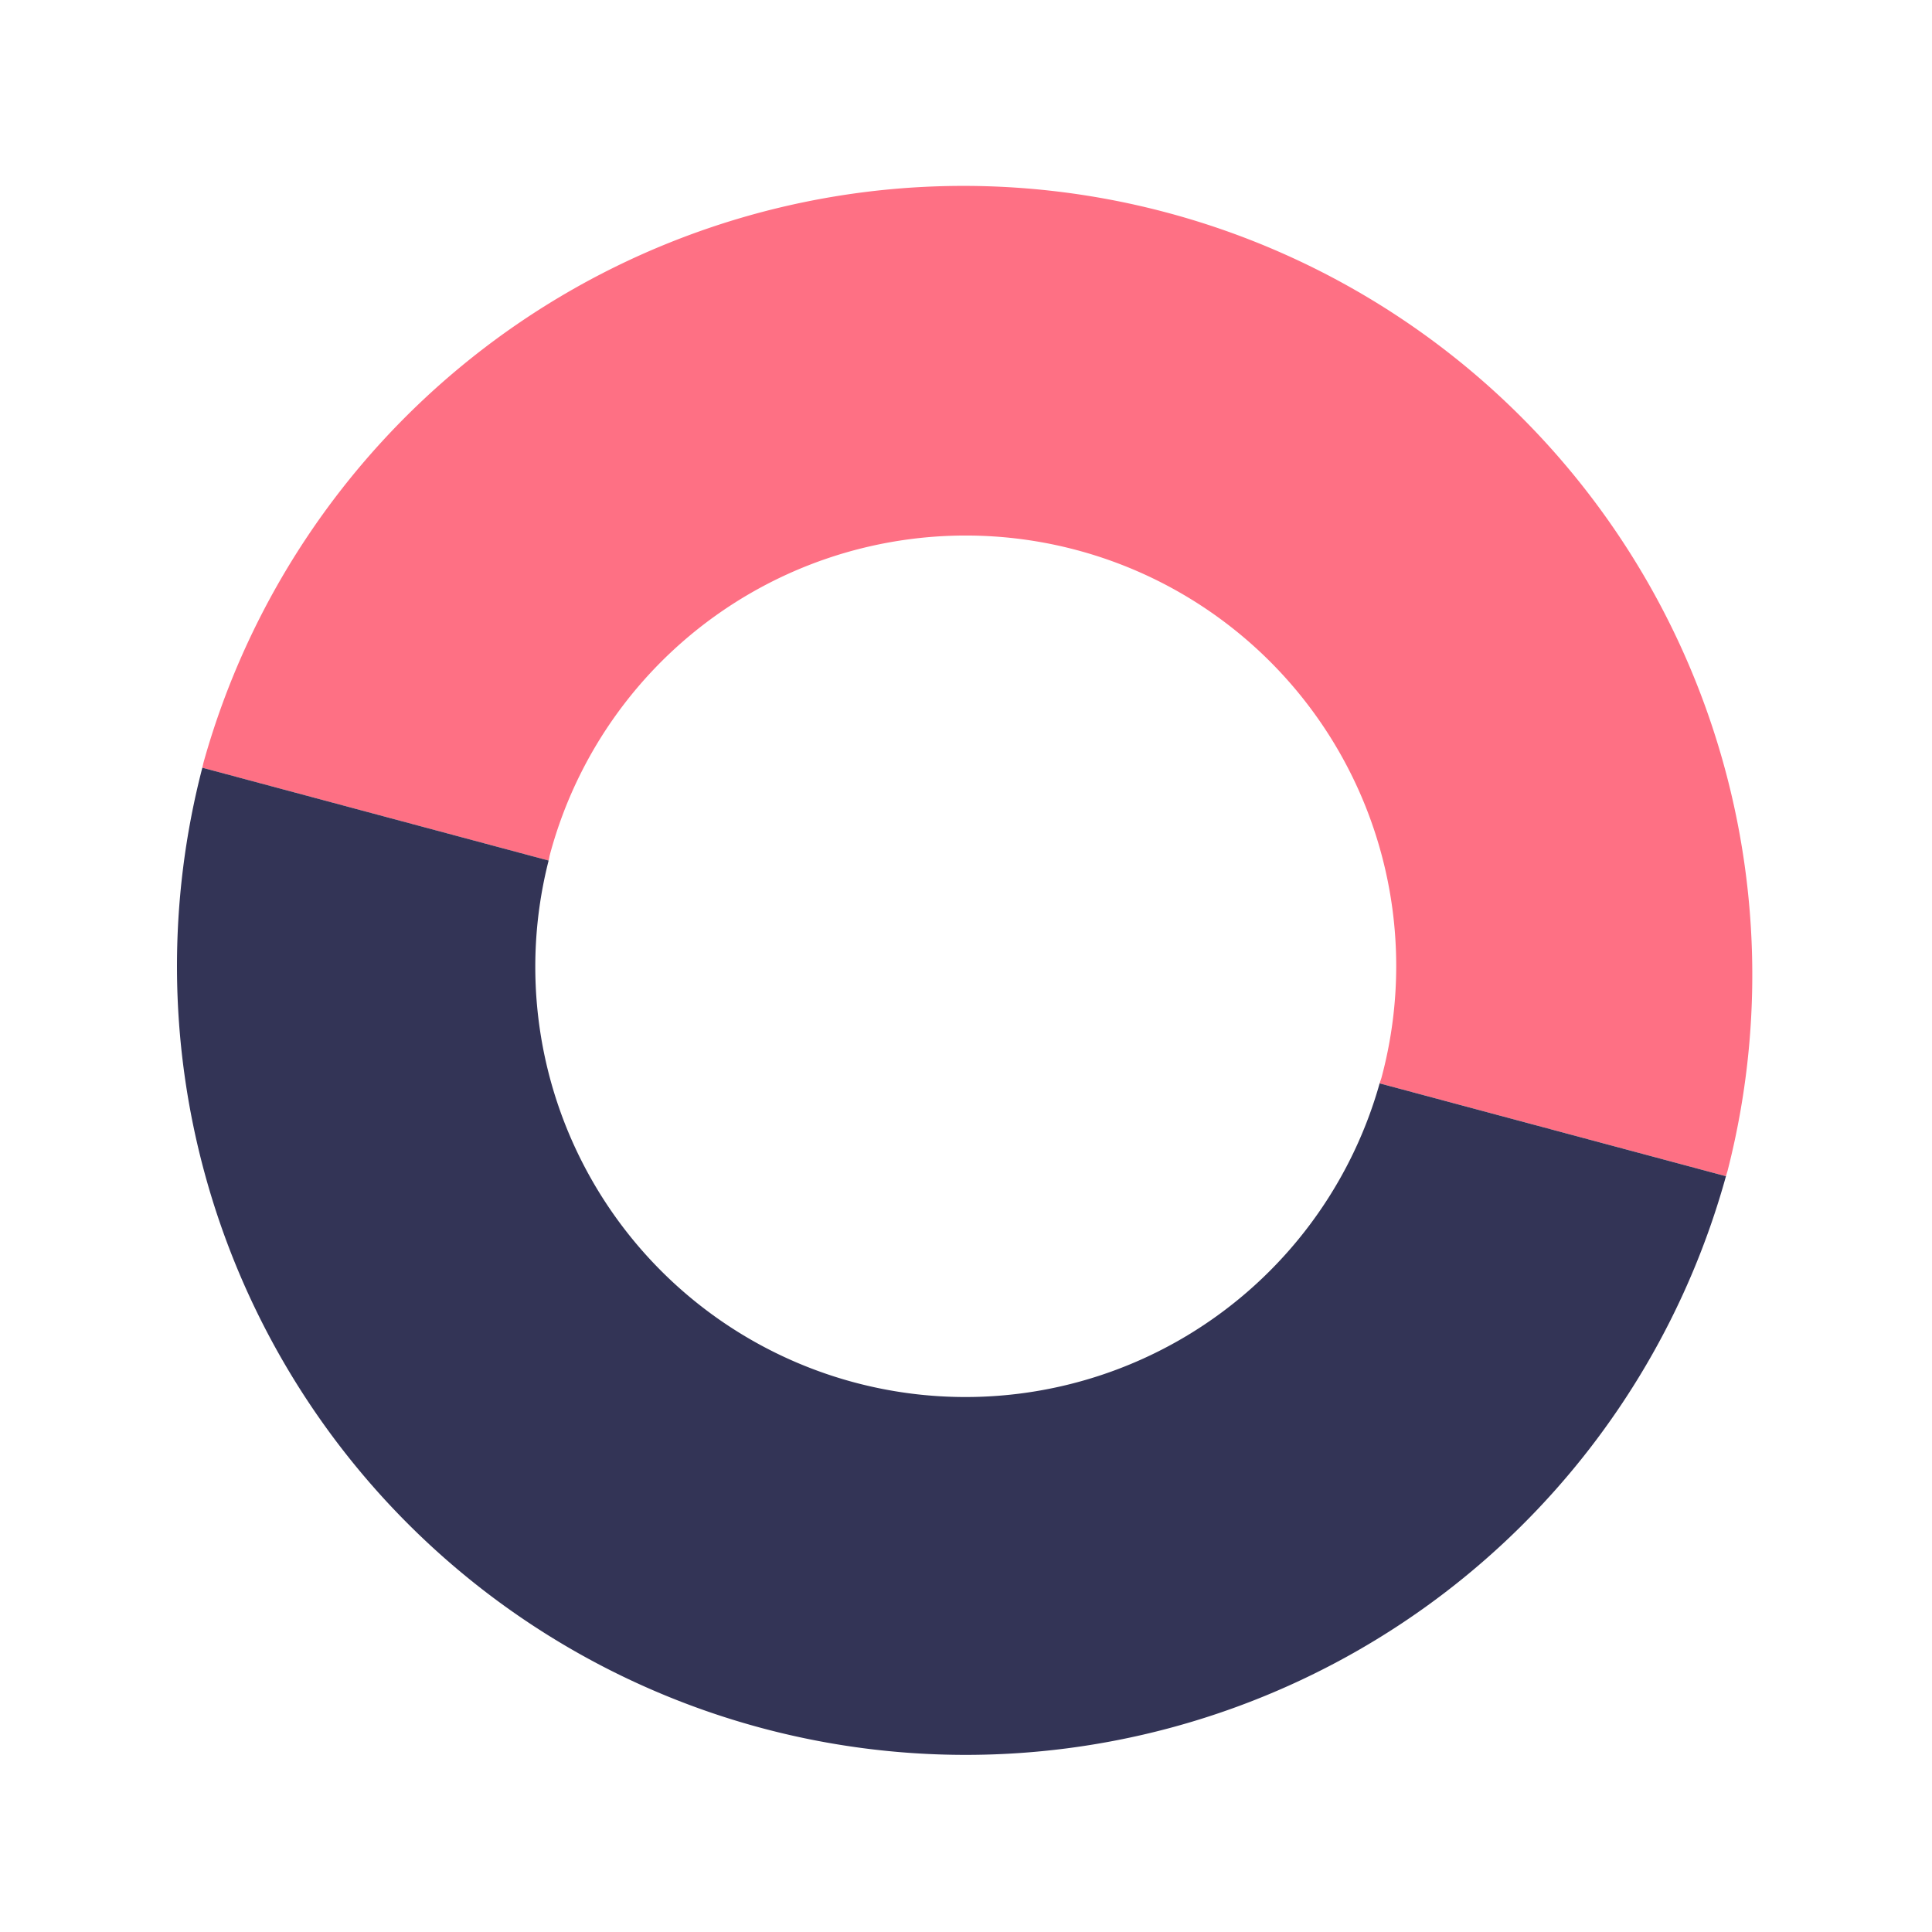
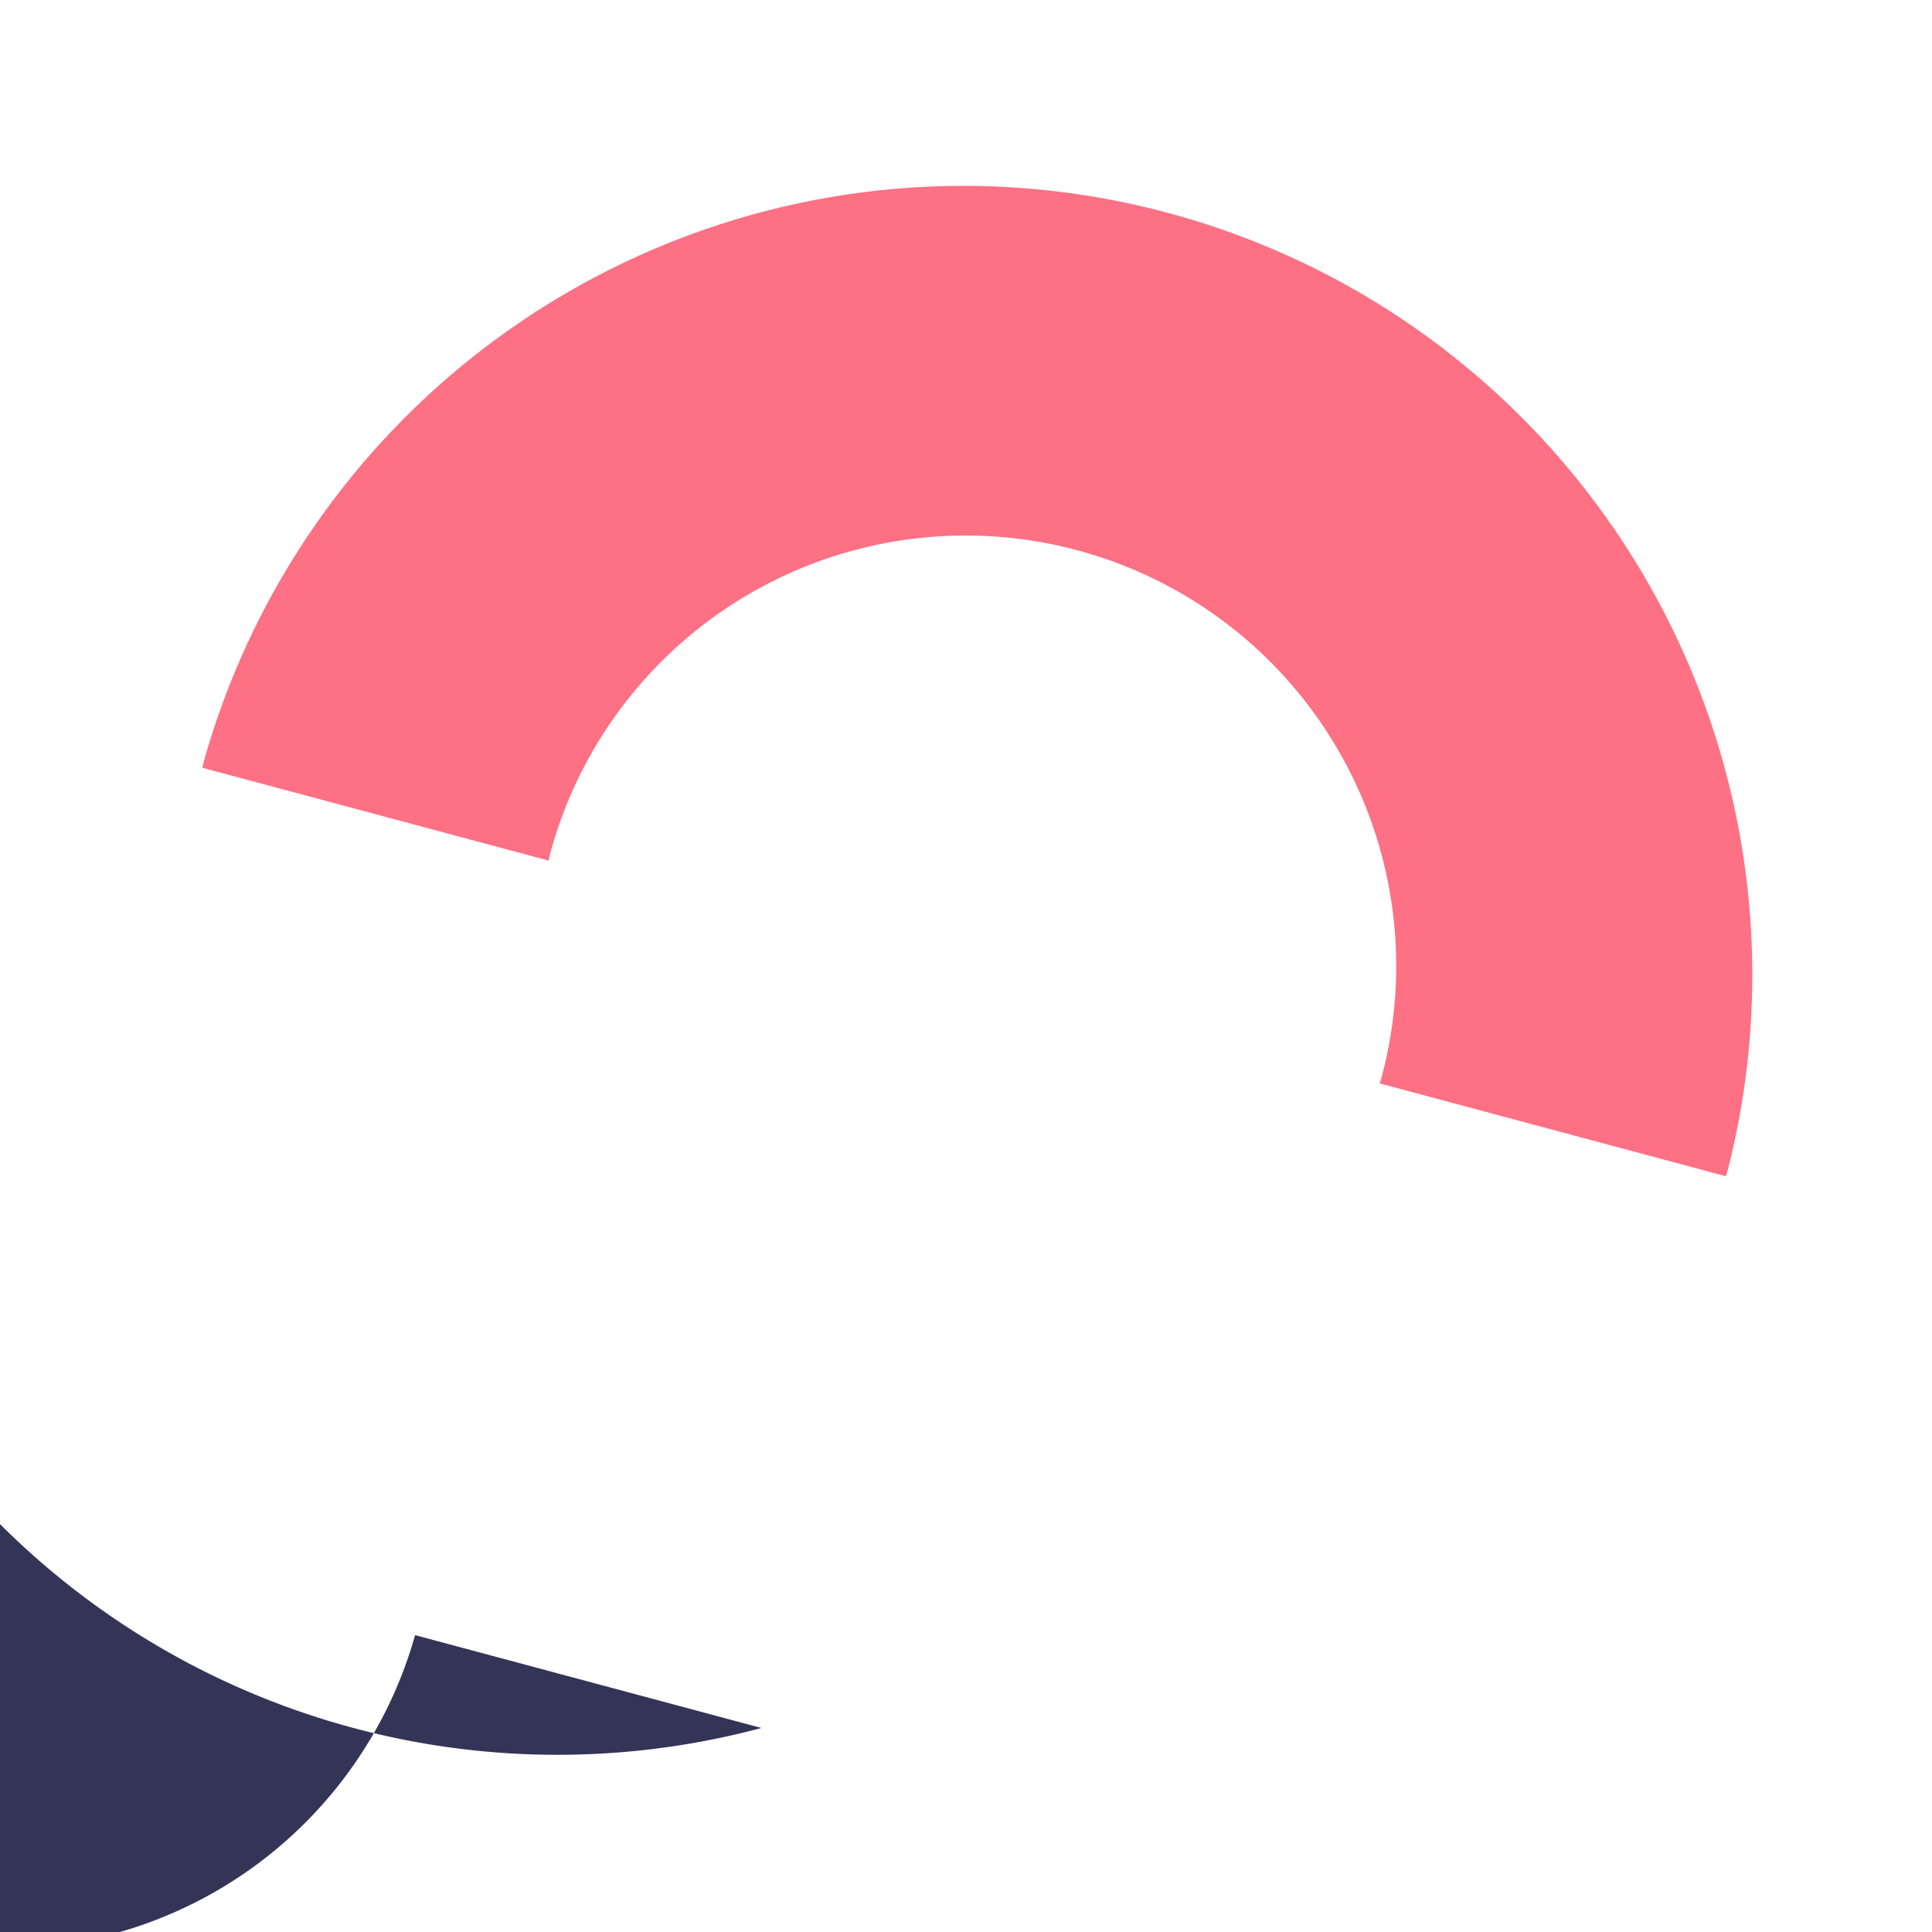
<svg xmlns="http://www.w3.org/2000/svg" width="146.458" height="146.467" viewBox="0 0 146.458 146.467">
  <g transform="matrix(-0.259, 0.966, -0.966, -0.259, 146.458, 30.953)">
-     <path d="M388.667,390.219c-.157,0-.311-.024-.468-.024a32.63,32.63,0,1,0,0,65.26c.157,0,.311-.021.468-.023" transform="translate(-328.404 -363.03)" fill="none" />
    <path d="M399.8,467.053a32.63,32.63,0,1,1,0-65.26c.157,0,.311.023.468.024V374.64c-.157,0-.311-.012-.468-.012a59.8,59.8,0,0,0,0,119.592c.157,0,.311-.01.468-.012V467.03C400.109,467.032,399.955,467.053,399.8,467.053Z" transform="translate(-340.002 -374.628)" fill="#fe7084" />
-     <path d="M433.864,434.419a59.789,59.789,0,0,0-59.328-59.784v27.177a32.609,32.609,0,0,1,0,65.213V494.2A59.79,59.79,0,0,0,433.864,434.419Z" transform="translate(-314.272 -374.623)" fill="#333456" />
+     <path d="M433.864,434.419v27.177a32.609,32.609,0,0,1,0,65.213V494.2A59.79,59.79,0,0,0,433.864,434.419Z" transform="translate(-314.272 -374.623)" fill="#333456" />
  </g>
</svg>